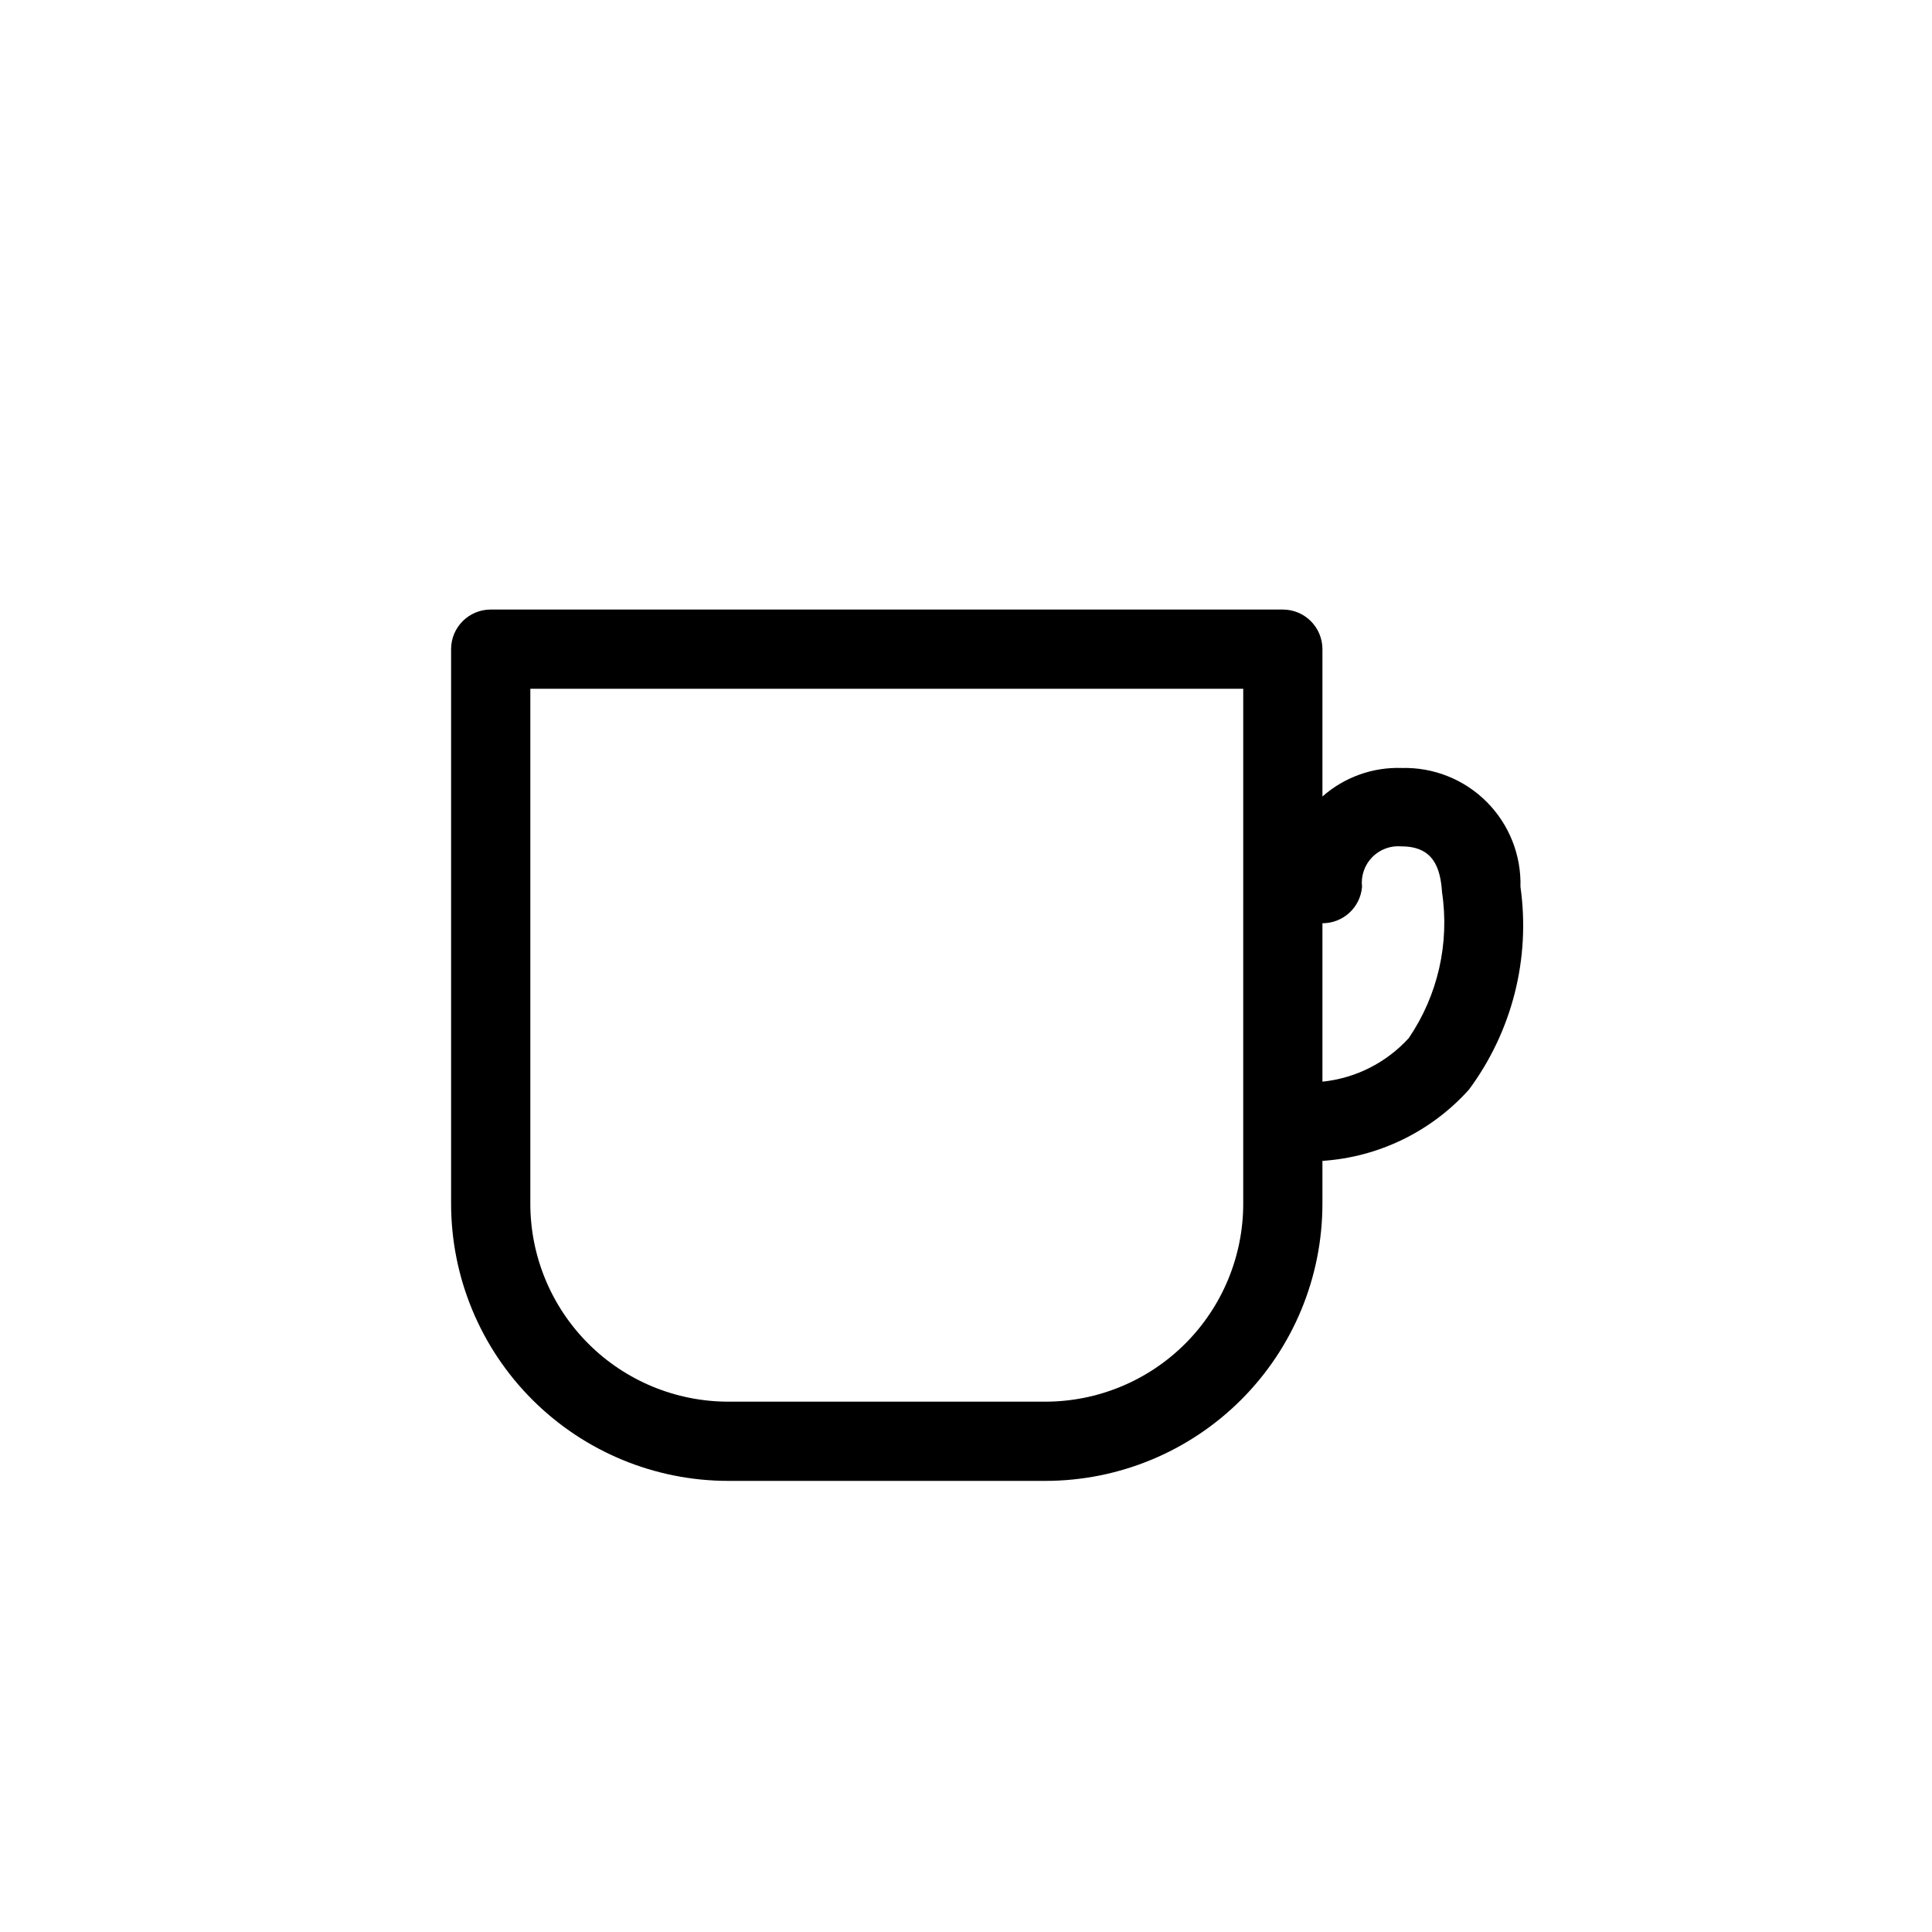
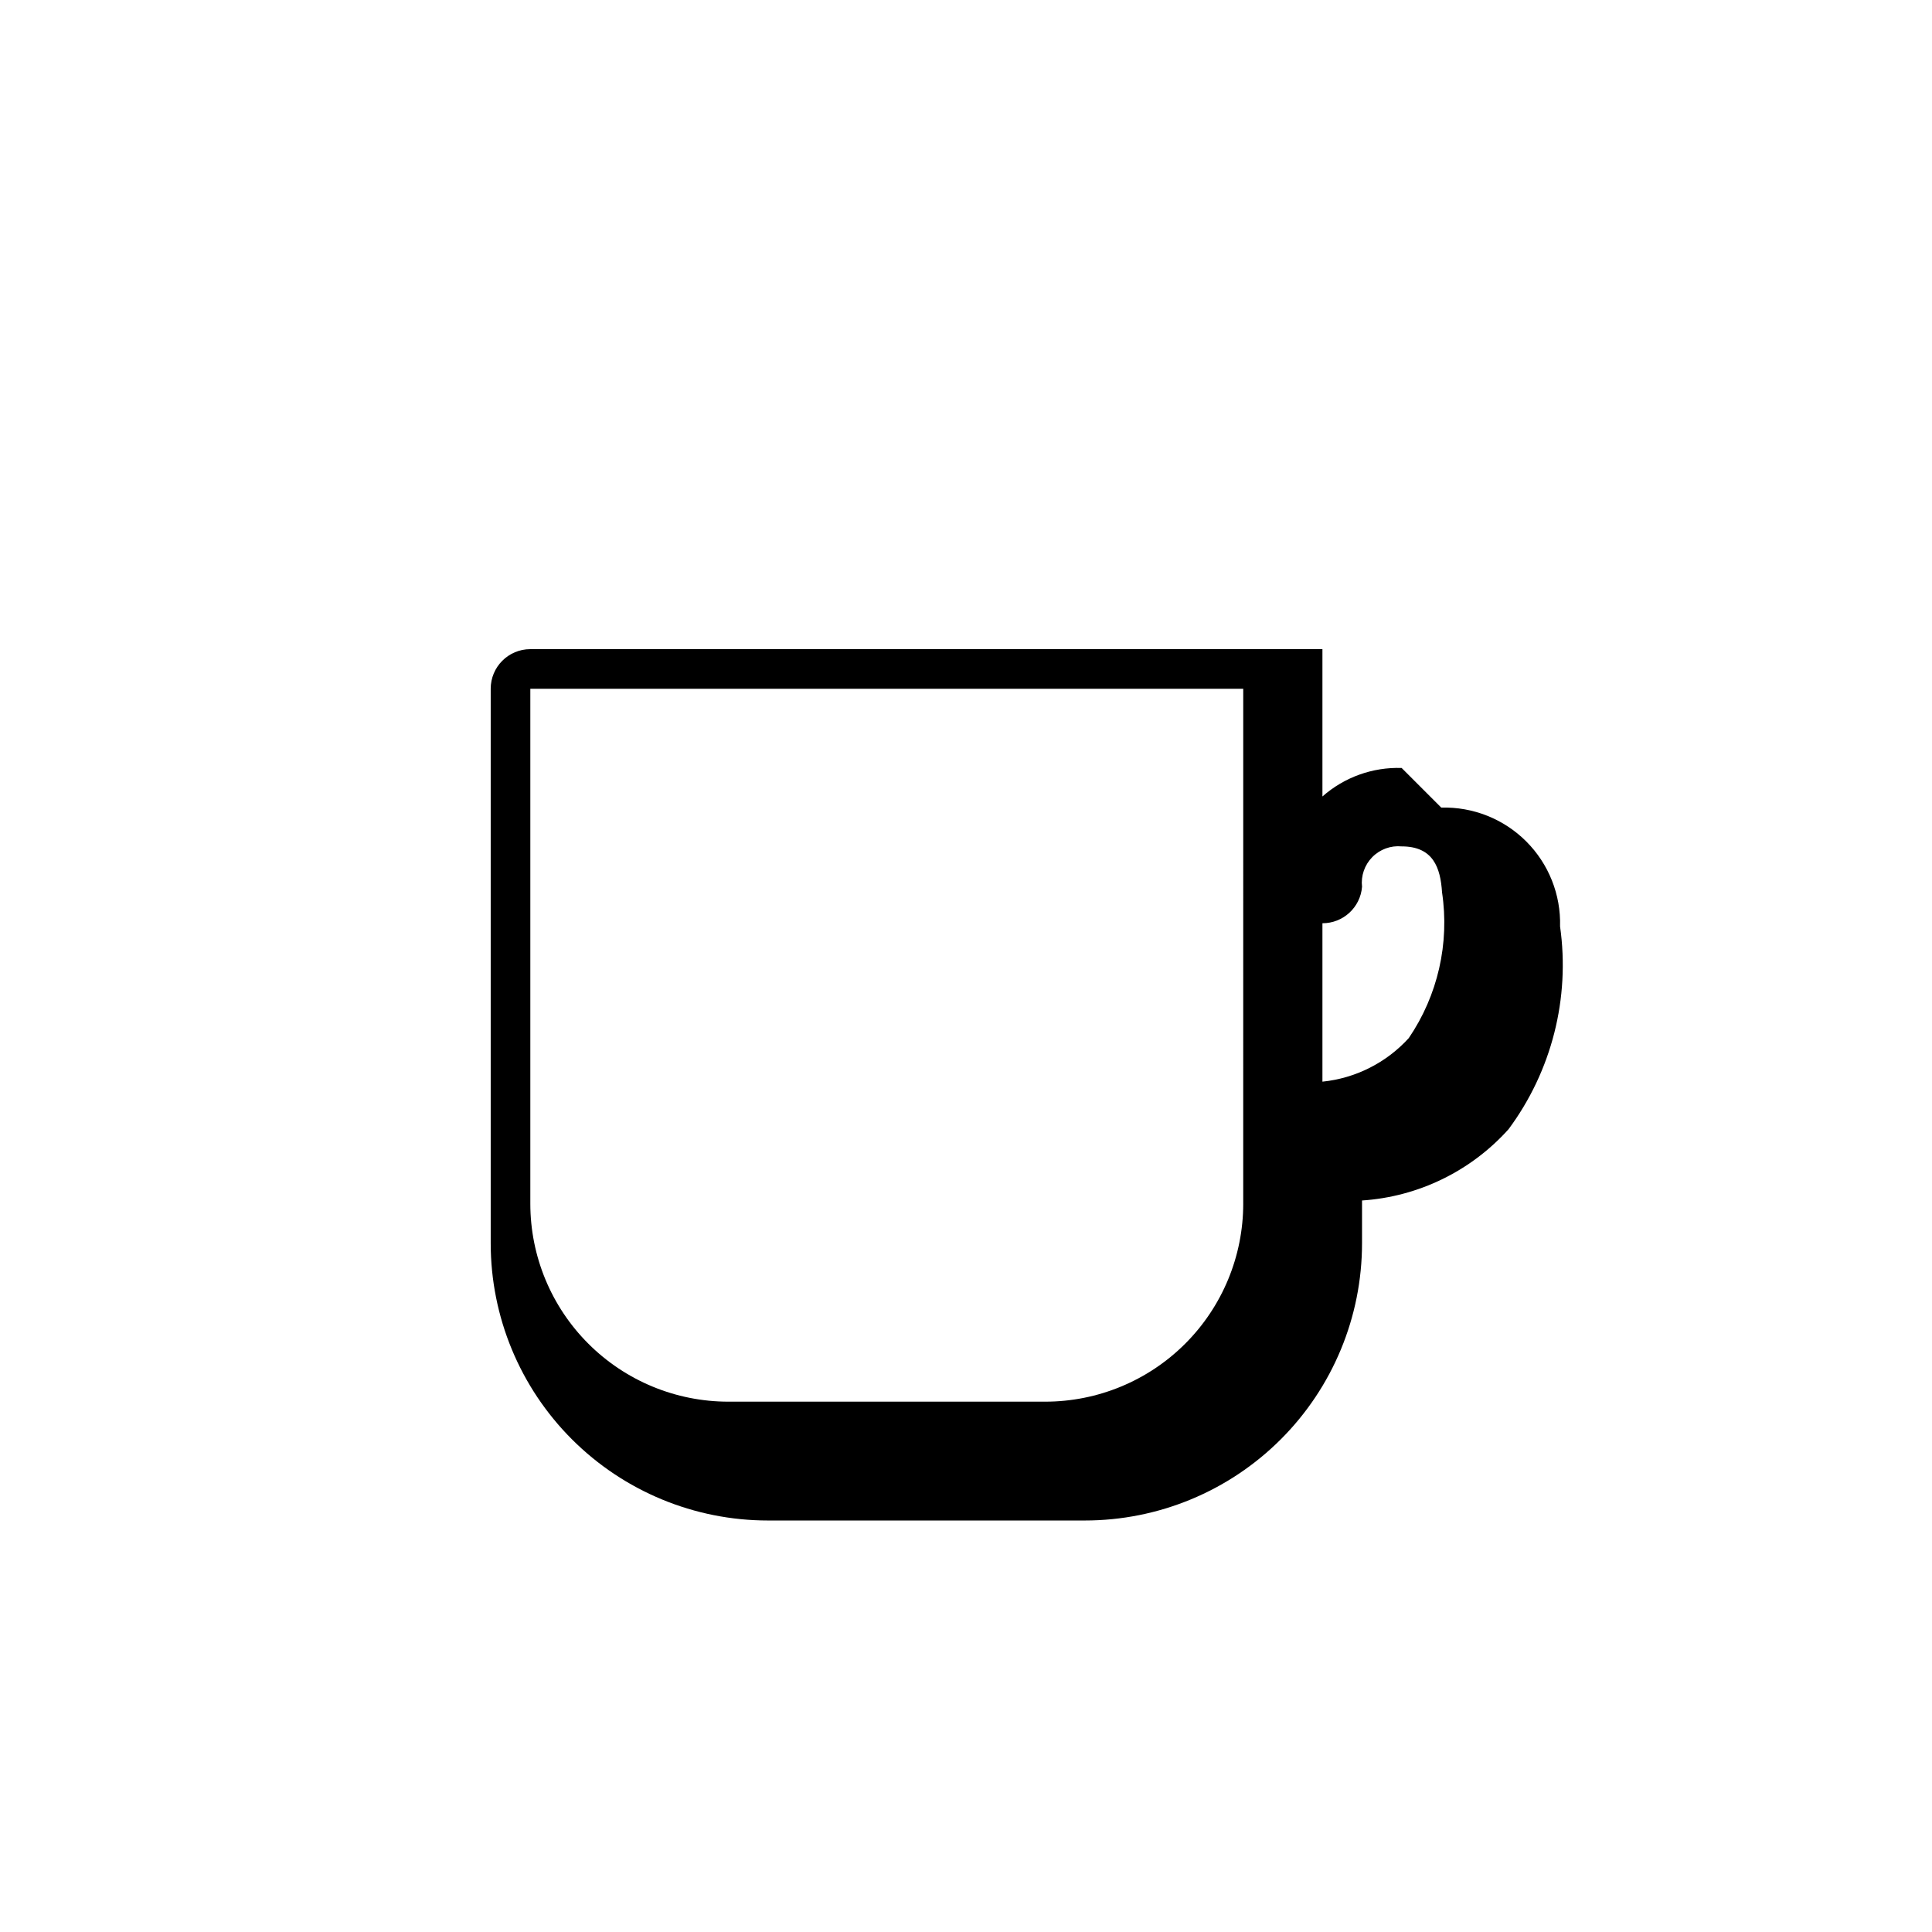
<svg xmlns="http://www.w3.org/2000/svg" fill="#000000" width="800px" height="800px" version="1.1" viewBox="144 144 512 512">
-   <path d="m515.45 347.52c-7.703-0.25-15.211 2.453-20.992 7.555v-39.043c0-2.785-1.105-5.453-3.074-7.422-1.965-1.969-4.637-3.074-7.422-3.074h-209.92c-5.797 0-10.496 4.699-10.496 10.496v146.95c0 19.484 7.738 38.172 21.52 51.949 13.777 13.781 32.465 21.52 51.953 21.52h83.969c19.484 0 38.172-7.738 51.949-21.52 13.781-13.777 21.52-32.465 21.52-51.949v-11.336c14.914-0.992 28.852-7.773 38.836-18.895 11.434-15.426 16.336-34.73 13.645-53.738 0.234-8.422-3.008-16.566-8.965-22.523-5.957-5.957-14.102-9.199-22.523-8.965zm-41.984 115.46h0.004c0 13.918-5.531 27.266-15.371 37.105-9.844 9.844-23.191 15.371-37.109 15.371h-83.969c-13.918 0-27.27-5.527-37.109-15.371-9.844-9.84-15.371-23.188-15.371-37.105v-136.45h188.93zm43.875-43.875c-5.945 6.531-14.094 10.645-22.883 11.547v-41.984c5.484 0.016 10.059-4.191 10.496-9.656-0.328-2.891 0.664-5.777 2.699-7.852 2.039-2.078 4.902-3.129 7.797-2.856 8.398 0 10.285 5.668 10.707 12.176 2.023 13.523-1.125 27.316-8.816 38.625z" />
+   <path d="m515.45 347.52c-7.703-0.25-15.211 2.453-20.992 7.555v-39.043h-209.92c-5.797 0-10.496 4.699-10.496 10.496v146.95c0 19.484 7.738 38.172 21.52 51.949 13.777 13.781 32.465 21.52 51.953 21.52h83.969c19.484 0 38.172-7.738 51.949-21.52 13.781-13.777 21.52-32.465 21.52-51.949v-11.336c14.914-0.992 28.852-7.773 38.836-18.895 11.434-15.426 16.336-34.73 13.645-53.738 0.234-8.422-3.008-16.566-8.965-22.523-5.957-5.957-14.102-9.199-22.523-8.965zm-41.984 115.46h0.004c0 13.918-5.531 27.266-15.371 37.105-9.844 9.844-23.191 15.371-37.109 15.371h-83.969c-13.918 0-27.27-5.527-37.109-15.371-9.844-9.84-15.371-23.188-15.371-37.105v-136.45h188.93zm43.875-43.875c-5.945 6.531-14.094 10.645-22.883 11.547v-41.984c5.484 0.016 10.059-4.191 10.496-9.656-0.328-2.891 0.664-5.777 2.699-7.852 2.039-2.078 4.902-3.129 7.797-2.856 8.398 0 10.285 5.668 10.707 12.176 2.023 13.523-1.125 27.316-8.816 38.625z" />
</svg>